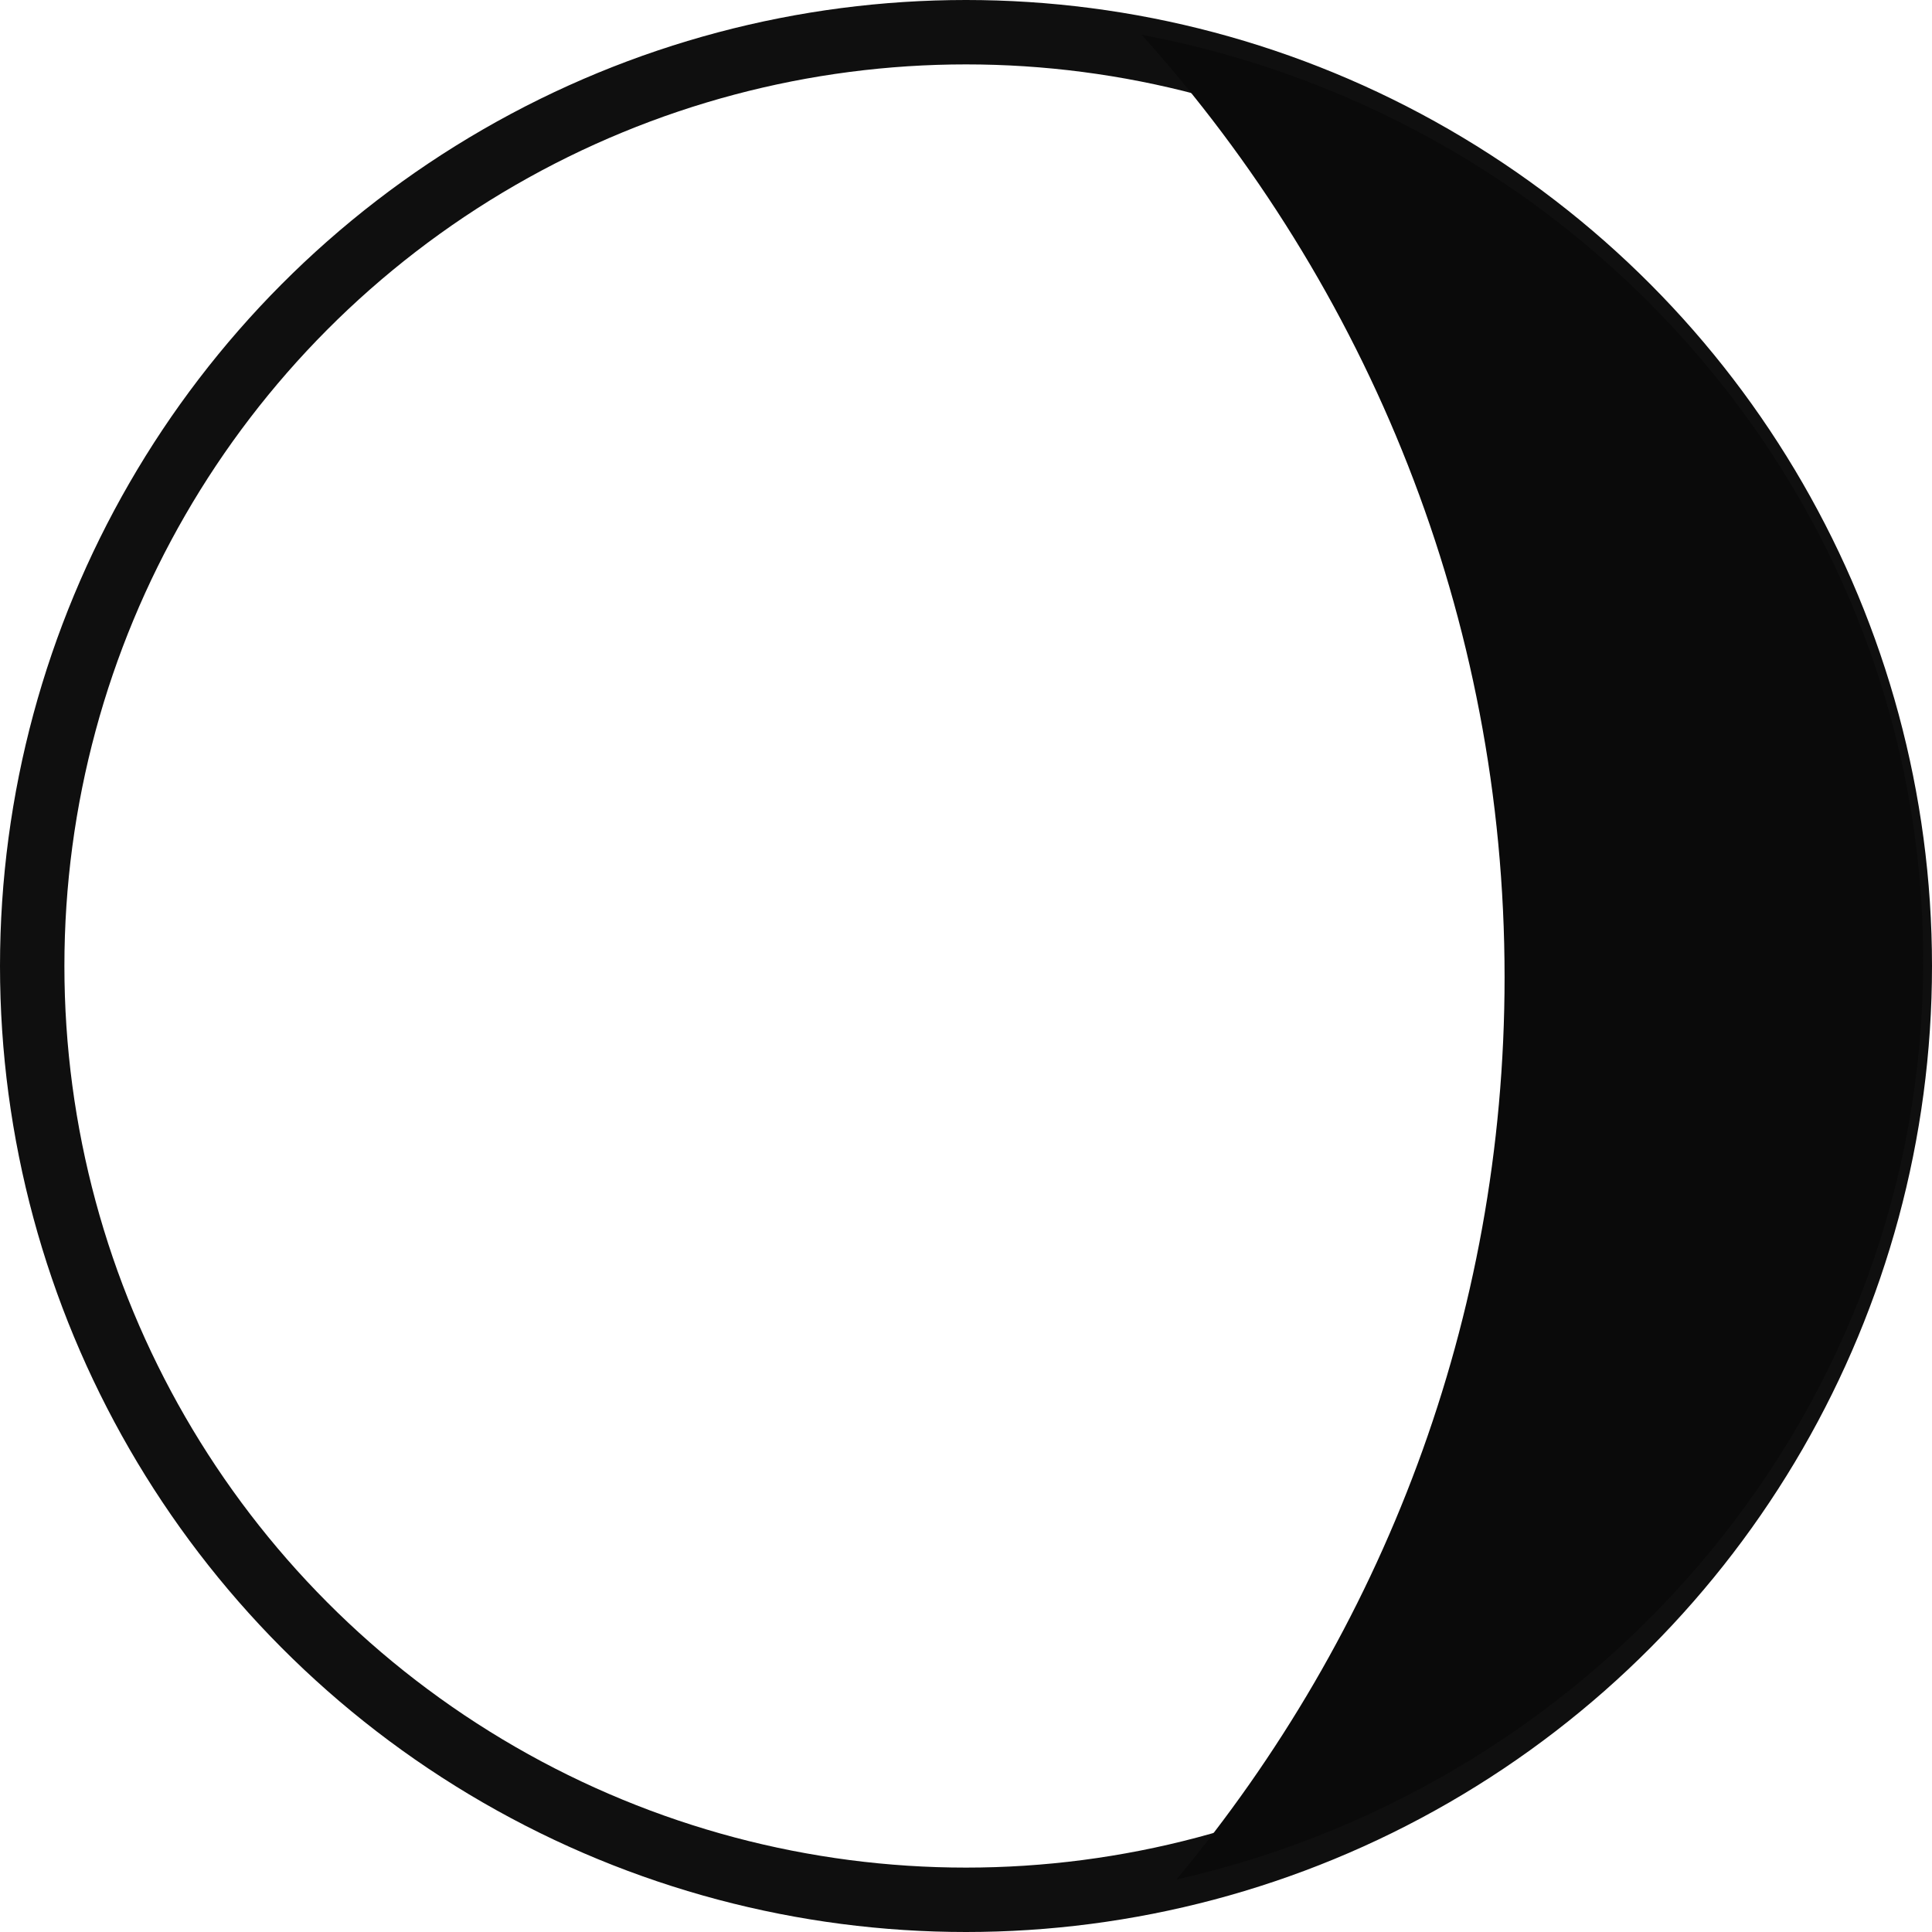
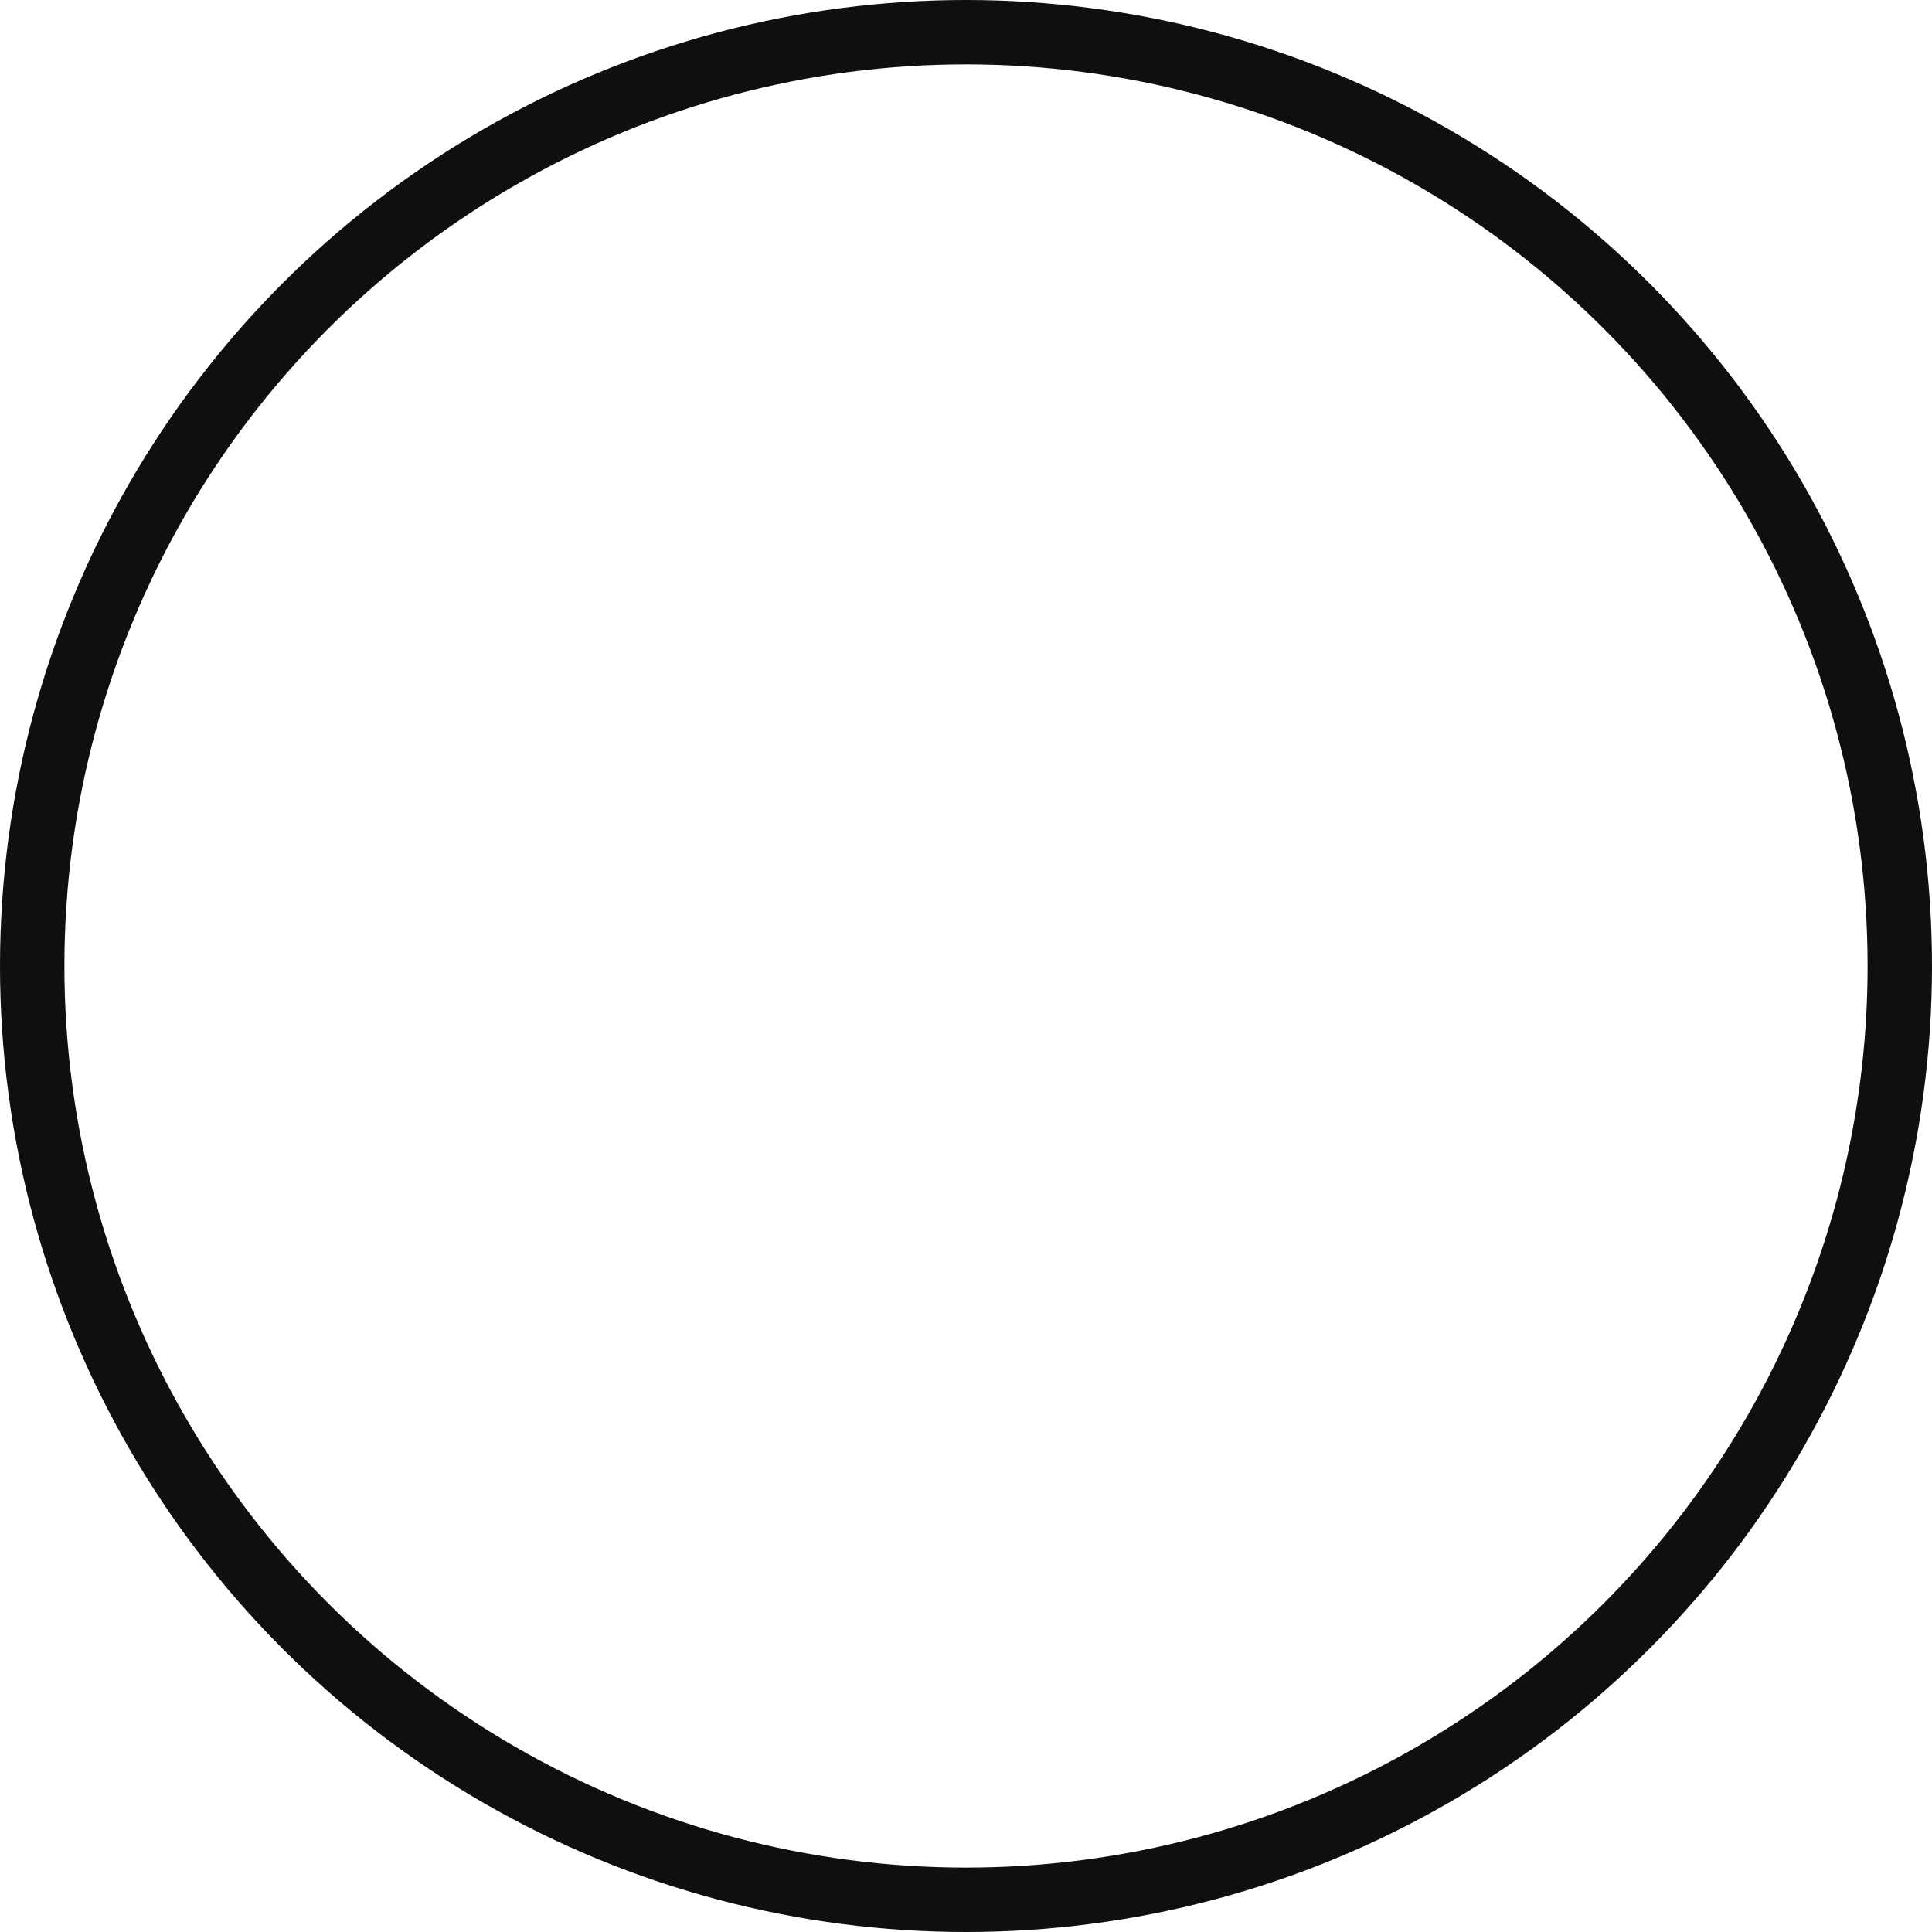
<svg xmlns="http://www.w3.org/2000/svg" width="60" height="60" viewBox="0 0 60 60" fill="none">
  <circle cx="30" cy="30" r="29" stroke="#0F0F0F" stroke-width="2" />
-   <path fill-rule="evenodd" clip-rule="evenodd" d="M36.535 58.37C42.906 50.726 46.726 40.973 46.726 30.349C46.726 19.138 42.472 8.897 35.455 1.08C49.283 3.691 59.726 15.574 59.726 29.837C59.726 43.728 49.823 55.36 36.535 58.37Z" fill="#0A0A0A" />
</svg>